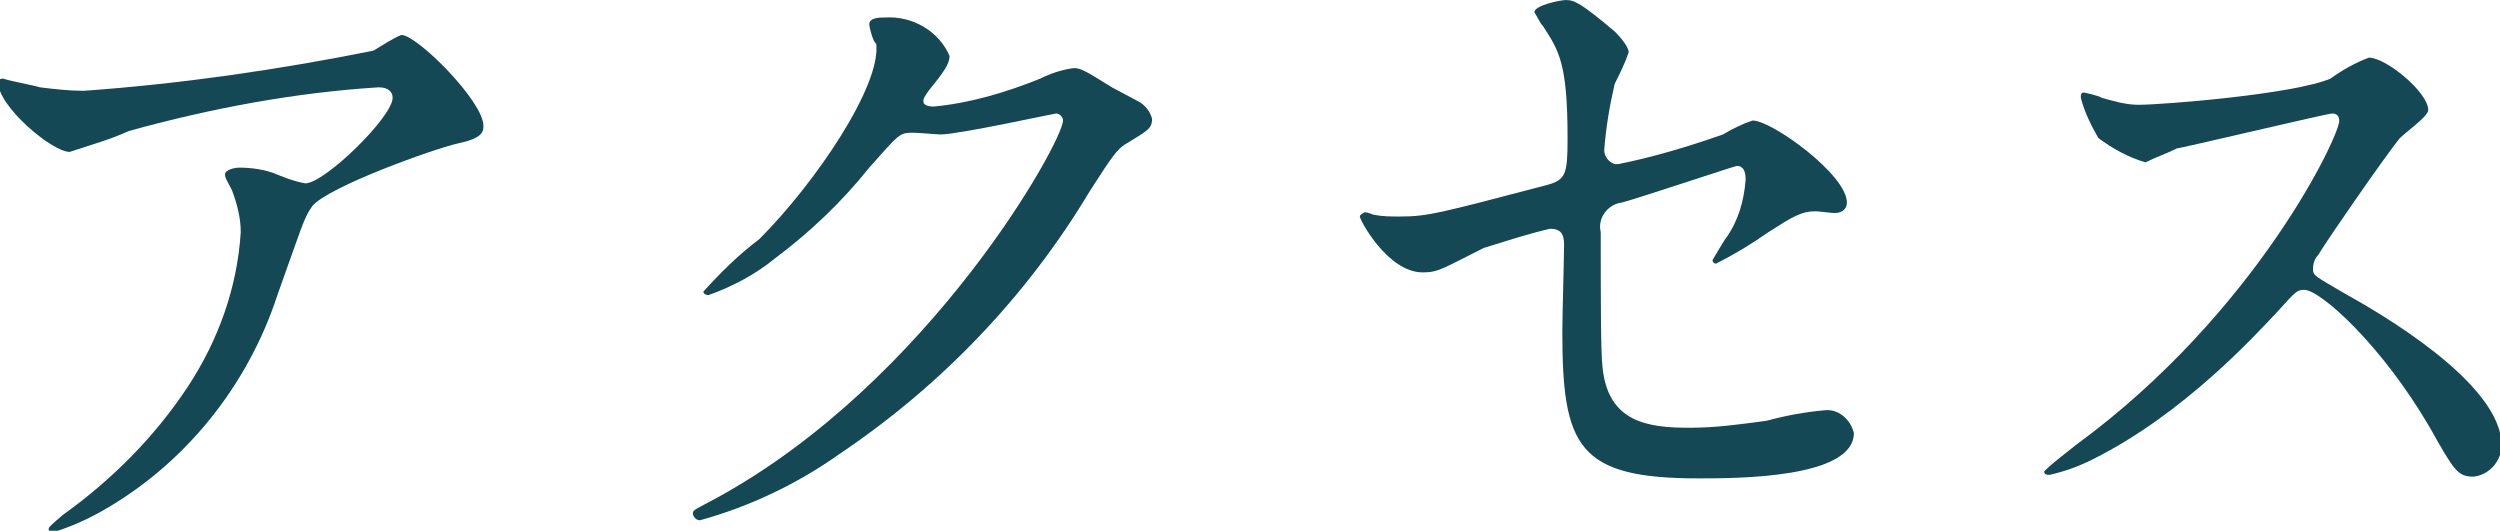
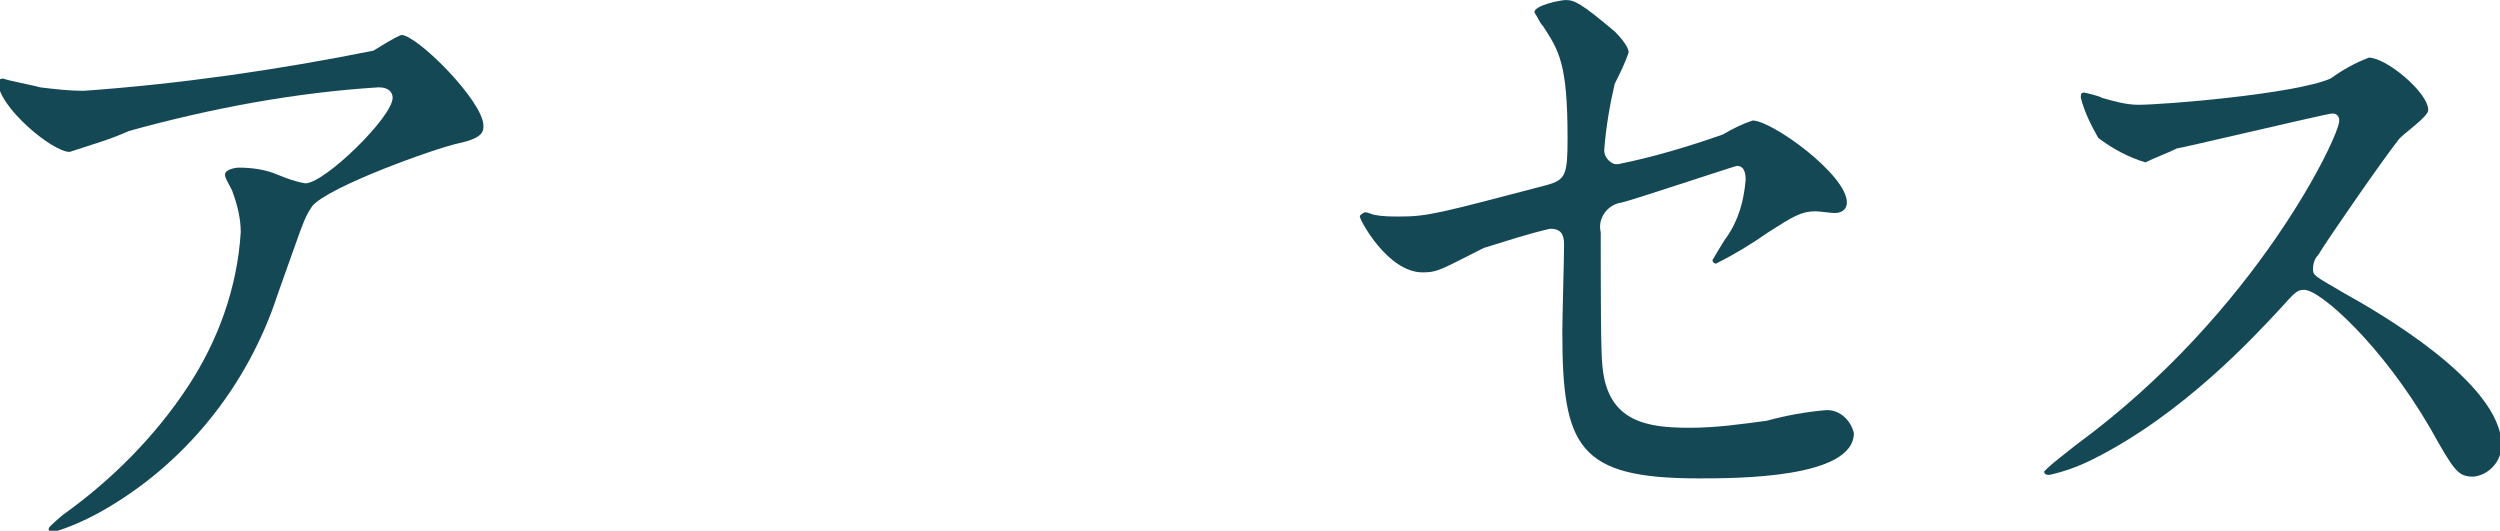
<svg xmlns="http://www.w3.org/2000/svg" version="1.1" id="レイヤー_1" x="0px" y="0px" viewBox="0 0 143.2 30.4" style="enable-background:new 0 0 143.2 30.4;" xml:space="preserve">
  <style type="text/css">
	.st0{fill:#144855;}
</style>
  <g id="グループ_361" transform="translate(2364.89 -609.098)">
    <path id="パス_1193" class="st0" d="M-2362.6,614.1c0.8,0.1,1.7,0.2,2.5,0.2c5.6-0.4,11.1-1.2,16.6-2.3c0.5-0.3,1.1-0.7,1.6-0.9   c0.9,0,4.7,3.8,4.7,5.2c0,0.3,0,0.7-1.4,1c-1.4,0.3-7.5,2.5-8.4,3.6c-0.5,0.7-0.6,1.2-2,5.1c-1.7,5.2-5.3,9.7-10.1,12.4   c-0.9,0.5-1.8,0.9-2.8,1.2c-0.2,0-0.2-0.1-0.2-0.2s0.1-0.2,0.8-0.8c2.8-2,5.3-4.5,7.2-7.4c1.7-2.6,2.8-5.6,3-8.8   c0-0.8-0.2-1.6-0.5-2.4c-0.3-0.6-0.4-0.7-0.4-0.9c0-0.3,0.6-0.4,0.8-0.4c0.7,0,1.5,0.1,2.2,0.4c0.5,0.2,1,0.4,1.6,0.5   c1.1,0,5-3.8,5-4.9c0-0.3-0.2-0.6-0.8-0.6c-4.8,0.3-9.6,1.2-14.3,2.5c-1.1,0.5-2.2,0.8-3.4,1.2c-1,0-4.1-2.6-4.1-4   c0-0.1,0.1-0.2,0.3-0.2C-2364.5,613.7-2362.9,614-2362.6,614.1z" />
-     <path id="パス_1194" class="st0" d="M-2315.1,610.5c0-0.4,0.6-0.4,0.9-0.4c1.6-0.1,3.1,0.8,3.7,2.2c0,0.5-0.4,1-1.2,2   c-0.2,0.3-0.3,0.4-0.3,0.6c0,0.3,0.5,0.3,0.6,0.3c2.1-0.2,4.1-0.8,6.1-1.6c0.6-0.3,1.2-0.5,1.9-0.6c0.4,0,0.6,0.1,2.2,1.1   c0.2,0.1,1.3,0.7,1.5,0.8c0.4,0.2,0.7,0.6,0.8,1c0,0.6-0.3,0.7-1.6,1.5c-0.4,0.3-0.6,0.5-2,2.7c-3.6,6-8.5,11.1-14.3,15   c-2.4,1.7-5.1,3-8,3.8c-0.2,0-0.4-0.2-0.4-0.4c0,0,0,0,0,0c0-0.2,0.1-0.2,1.4-0.9c12.2-6.7,19.8-20.4,19.8-21.6   c0-0.2-0.2-0.4-0.4-0.4c0,0,0,0,0,0c-0.1,0-5.6,1.2-6.6,1.2c-0.2,0-1.3-0.1-1.6-0.1c-0.8,0-0.8,0.1-2.5,2c-1.6,2-3.4,3.7-5.4,5.2   c-1.1,0.9-2.4,1.6-3.8,2.1c-0.2,0-0.3-0.1-0.3-0.2c1-1.1,2-2.1,3.2-3c3.2-3.2,7-8.8,6.7-11.2   C-2314.9,611.5-2315.1,610.6-2315.1,610.5z" />
    <path id="パス_1195" class="st0" d="M-2286.2,621.4c0.5,0.1,1,0.1,1.5,0.1c1.6,0,2.3-0.2,8.4-1.8c1.1-0.3,1.2-0.6,1.2-2.7   c0-4.3-0.5-5-1.4-6.4c-0.2-0.2-0.3-0.5-0.5-0.8c0-0.4,1.5-0.7,1.8-0.7c0.5,0,0.9,0.2,2.8,1.8c0.1,0.1,0.8,0.8,0.8,1.2   c-0.2,0.6-0.5,1.2-0.8,1.8c-0.3,1.3-0.5,2.5-0.6,3.8c0,0.4,0.3,0.7,0.6,0.8c0.1,0,0.1,0,0.2,0c2-0.4,4-1,6-1.7   c0.5-0.3,1.1-0.6,1.7-0.8c1.1,0,5.4,3.1,5.4,4.7c0,0.3-0.2,0.6-0.7,0.6c-0.2,0-0.9-0.1-1.1-0.1c-0.8,0-1.3,0.3-2.7,1.2   c-1,0.7-2,1.3-3,1.8c-0.1,0-0.2-0.1-0.2-0.2c0,0,0,0,0,0c0,0,0.7-1.2,0.8-1.3c0.7-1,1-2.1,1.1-3.3c0-0.2,0-0.8-0.5-0.8   c-0.1,0-6.1,2-6.6,2.1c-0.8,0.1-1.4,0.9-1.2,1.7c0,3.4,0,7,0.1,7.7c0.3,3.2,2.6,3.5,5,3.5c1.5,0,2.9-0.2,4.4-0.4   c1.1-0.3,2.2-0.5,3.3-0.6c0.8-0.1,1.5,0.5,1.7,1.3c0,2.6-6.7,2.6-8.9,2.6c-6.9,0-7.8-1.8-7.8-8.4c0-0.8,0.1-4.3,0.1-5   c0-0.6-0.2-0.9-0.8-0.9c-1.3,0.3-2.5,0.7-3.8,1.1c-2.4,1.2-2.6,1.4-3.5,1.4c-2,0-3.6-3-3.6-3.2c0-0.1,0.2-0.2,0.2-0.2   C-2286.7,621.2-2286.5,621.3-2286.2,621.4z" />
    <path id="パス_1196" class="st0" d="M-2231.3,615.6c-0.3,0-8.7,2-8.9,2c-0.6,0.3-1.2,0.5-1.8,0.8c-1-0.3-1.9-0.8-2.7-1.4   c-0.4-0.7-0.8-1.5-1-2.3c0-0.2,0-0.3,0.2-0.3c0,0,0.9,0.2,1,0.3c0.7,0.2,1.4,0.4,2.1,0.4c1.4,0,8.9-0.6,11-1.5   c0.7-0.5,1.4-0.9,2.2-1.2c1,0,3.4,2,3.4,3c0,0.4-1.5,1.4-1.7,1.7c-0.8,1-4,5.6-4.6,6.6c-0.2,0.2-0.3,0.5-0.3,0.8   c0,0.4,0.1,0.4,1.8,1.4c1.8,1,9,5.1,9,8.7c0,0.9-0.7,1.7-1.6,1.8c-0.9,0-1.1-0.3-2.5-2.8c-2.8-4.8-6.3-7.9-7.2-7.9   c-0.4,0-0.5,0.1-1.4,1.1c-1.4,1.5-5.5,6-10.7,8.6c-0.8,0.4-1.6,0.7-2.5,0.9c-0.1,0-0.3,0-0.3-0.2c0.6-0.6,1.2-1,1.8-1.5   c10.4-7.6,15.2-17.9,15.1-18.6C-2230.9,615.7-2231.1,615.6-2231.3,615.6z" />
  </g>
</svg>